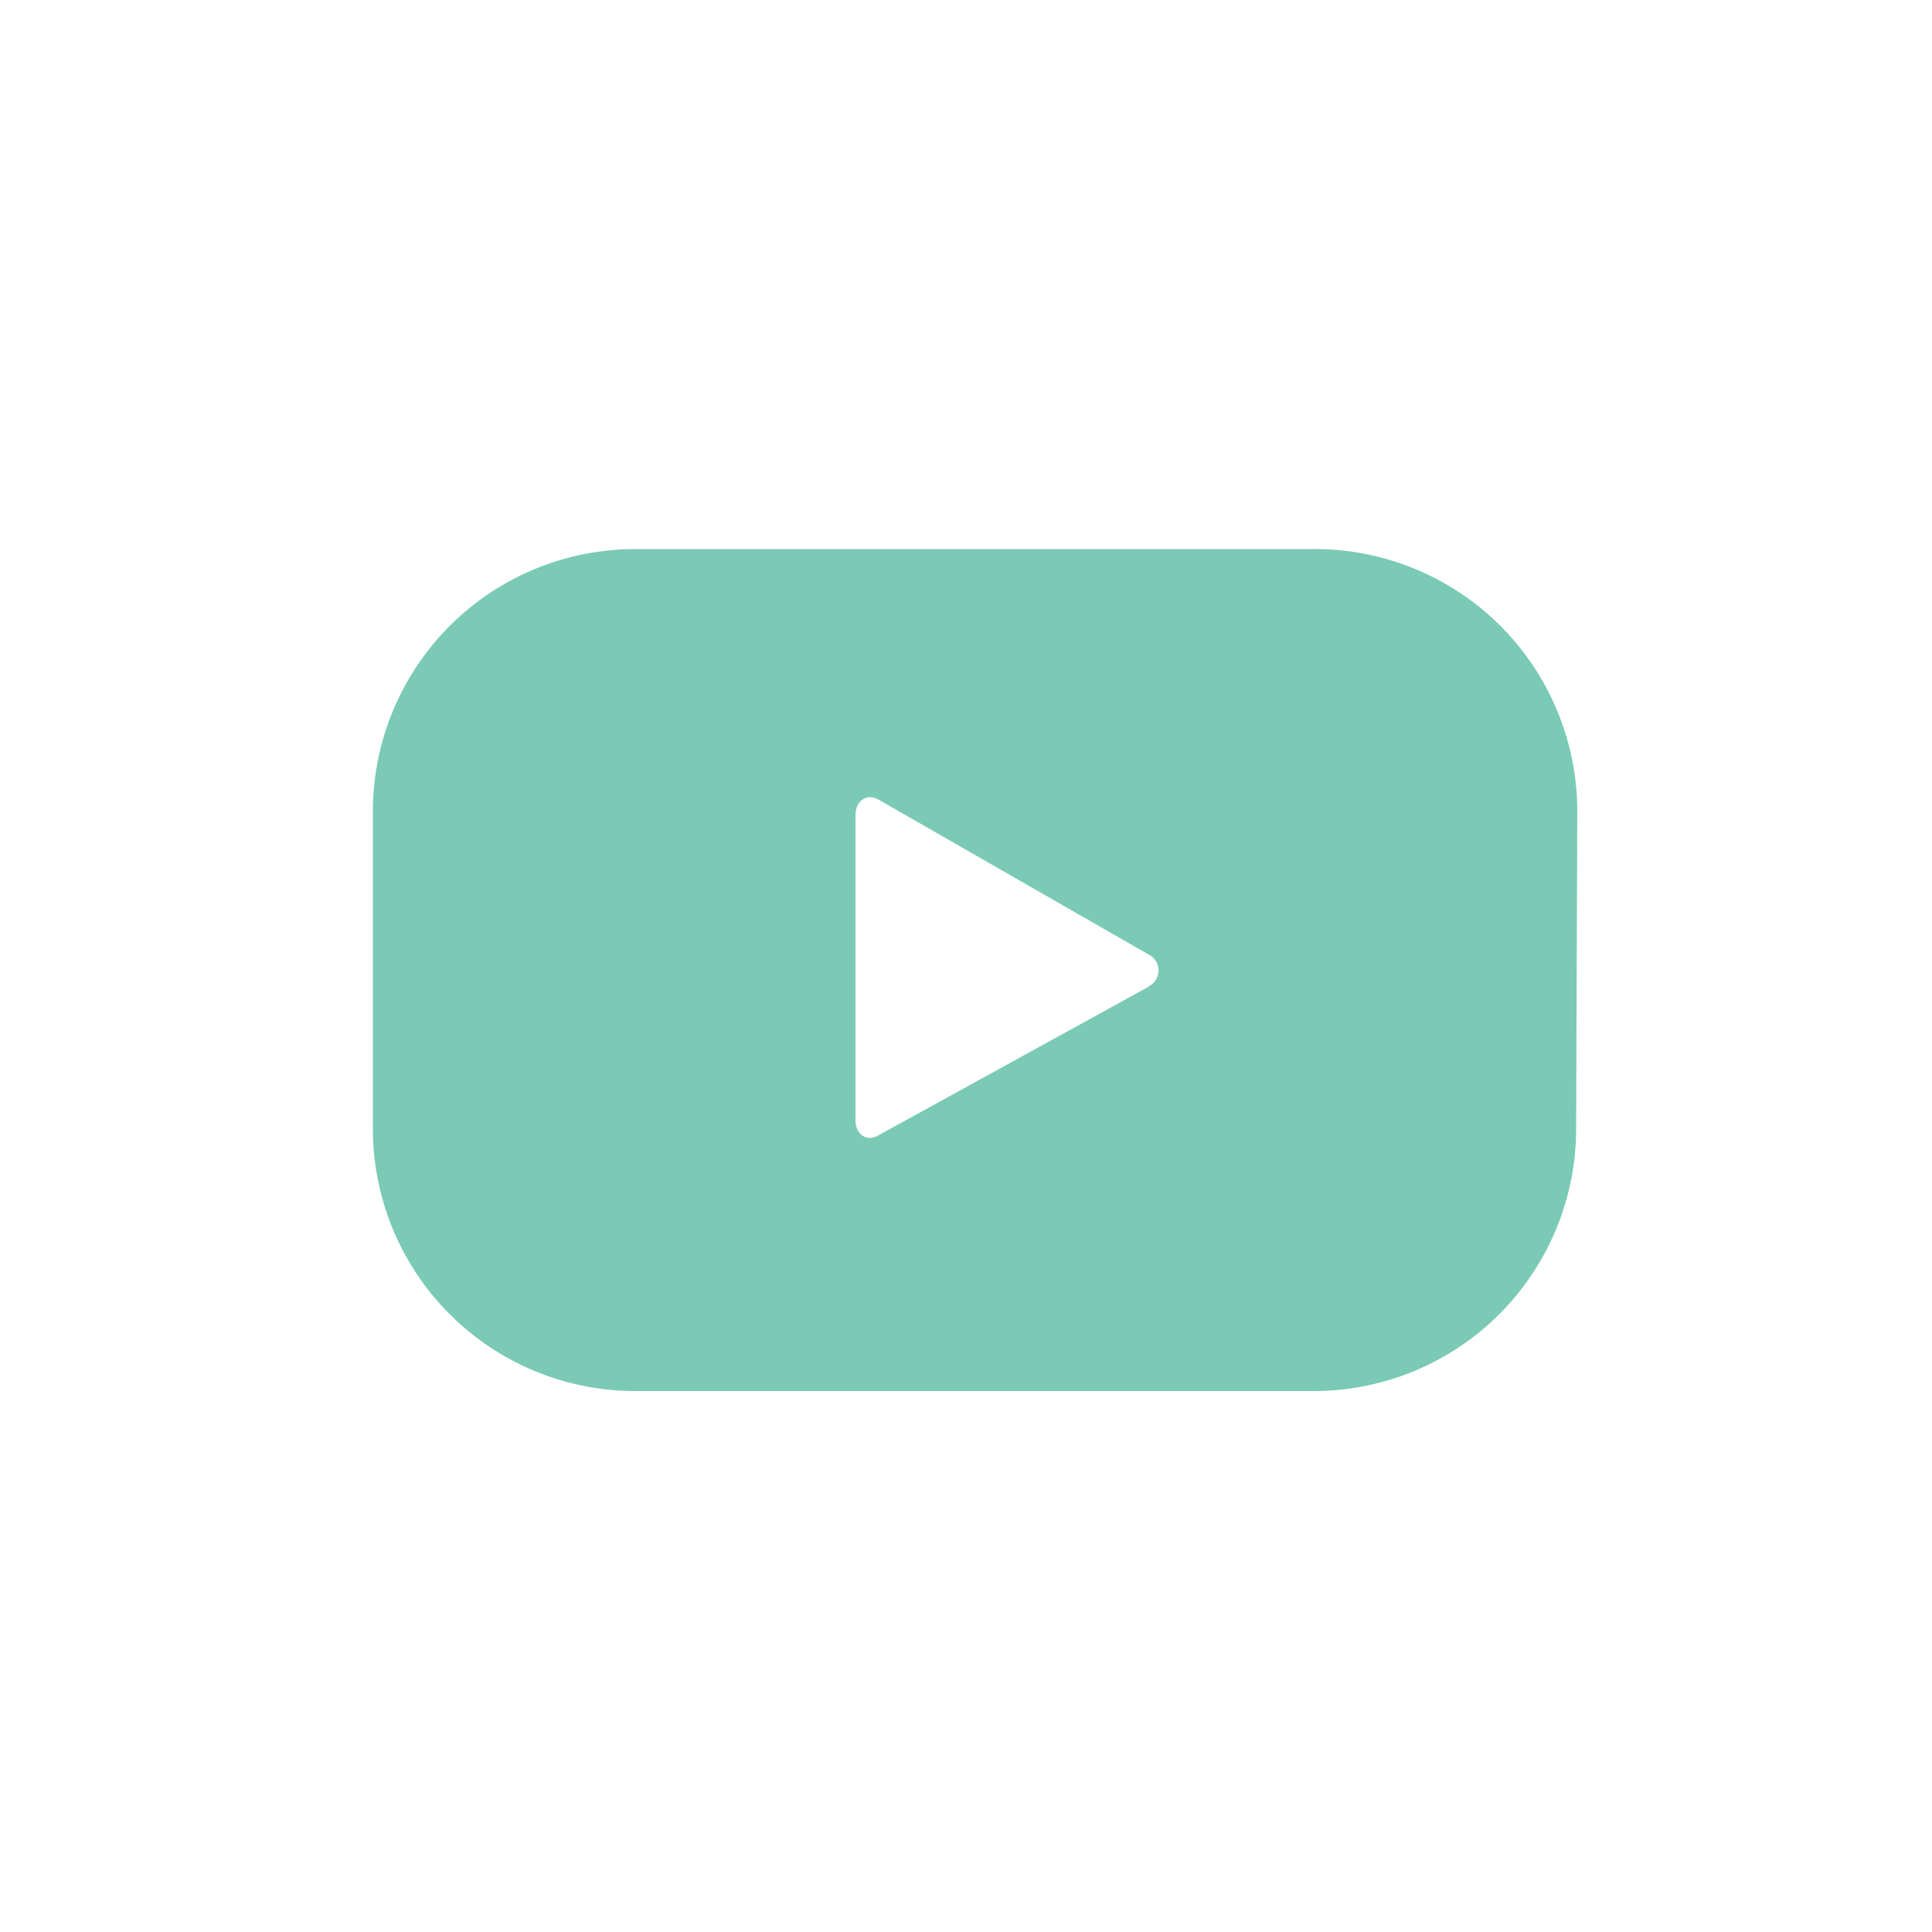
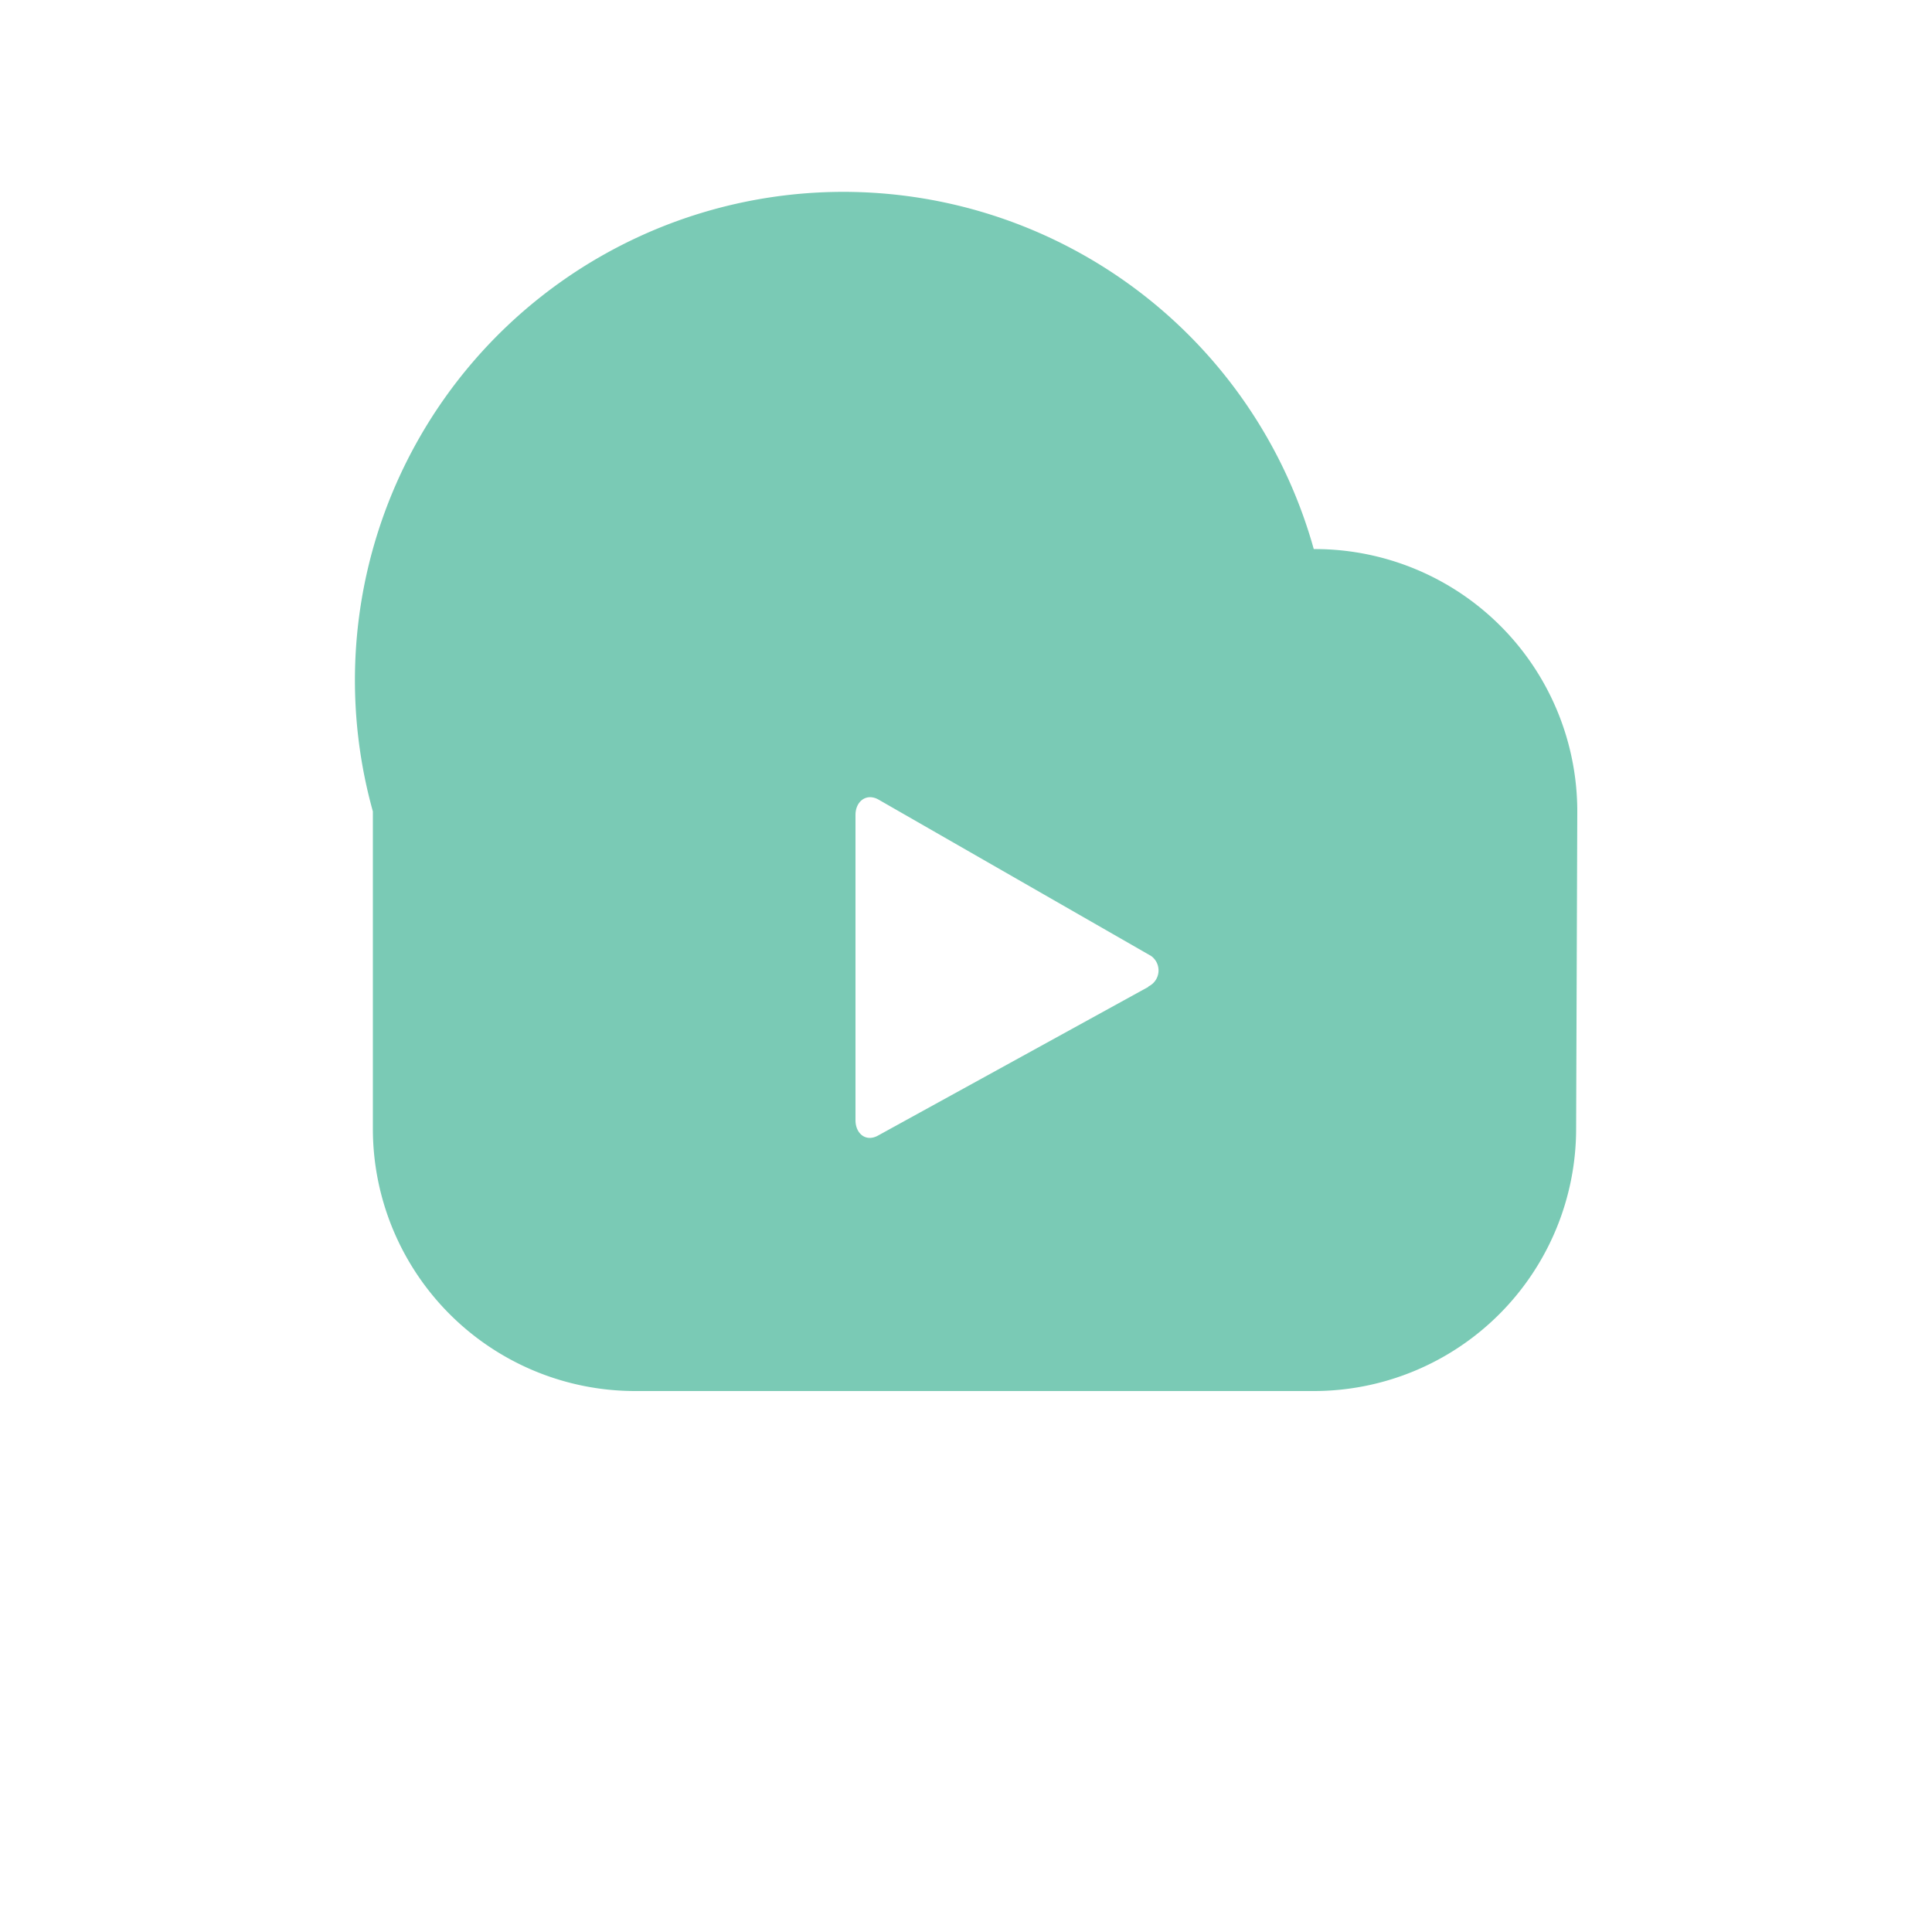
<svg xmlns="http://www.w3.org/2000/svg" id="Capa_1" data-name="Capa 1" viewBox="0 0 50 50">
  <defs>
    <style>.cls-1{fill:#fff;}.cls-2{fill:#7acab5;}</style>
  </defs>
-   <rect class="cls-1" x="-222" y="-12" width="354" height="74" />
-   <path class="cls-2" d="M40.82,21A6.79,6.79,0,0,0,34,14.21H16.44A6.79,6.79,0,0,0,9.65,21v8.25A6.79,6.79,0,0,0,16.44,36H34a6.79,6.79,0,0,0,6.79-6.79Zm-11.1,4.54-7,3.85c-.31.17-.58-.05-.58-.4v-7.9c0-.35.28-.57.59-.4l7.06,4.05A.46.46,0,0,1,29.72,25.53Z" />
+   <path class="cls-2" d="M40.82,21A6.79,6.79,0,0,0,34,14.21A6.79,6.79,0,0,0,9.65,21v8.25A6.79,6.79,0,0,0,16.44,36H34a6.79,6.79,0,0,0,6.79-6.79Zm-11.1,4.54-7,3.85c-.31.17-.58-.05-.58-.4v-7.9c0-.35.28-.57.59-.4l7.06,4.05A.46.46,0,0,1,29.72,25.53Z" />
</svg>